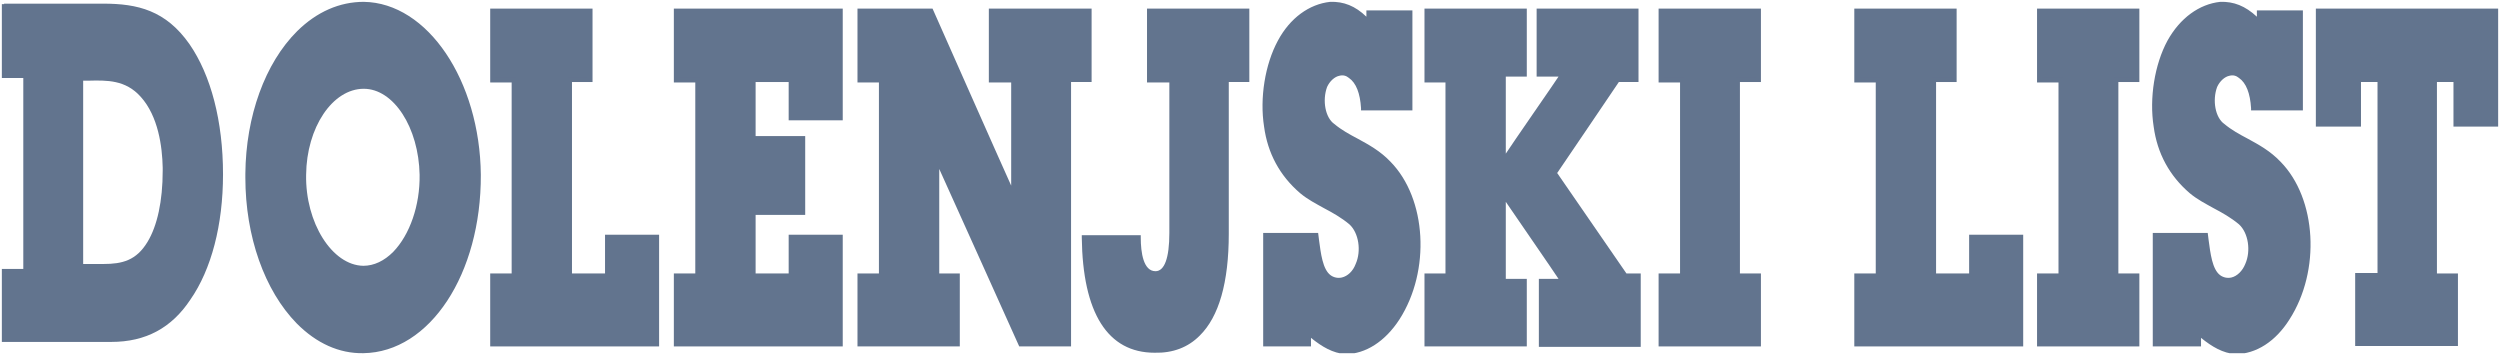
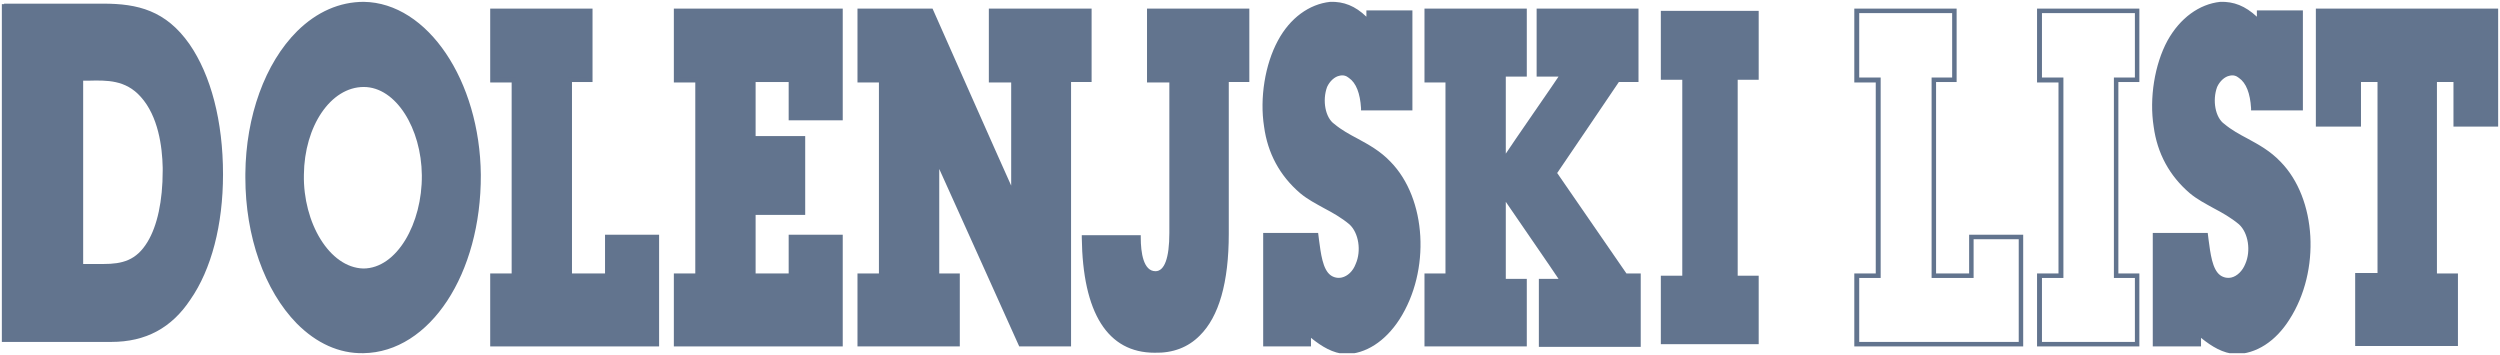
<svg xmlns="http://www.w3.org/2000/svg" width="676" height="96" viewBox="0 0 676 96" fill="none">
  <g clip-path="url(#clip0_373_52)">
-     <path d="M522.909 74.551H533.058V64.077H546.468V93.064H502.129V74.551H507.928V21.57H502.129V2.936H528.467V21.57H522.909V74.551Z" fill="#62748E" />
-     <path d="M572.202 74.551H577.881V93.064H551.422V74.551H557.221V21.57H551.422V2.936H577.881V21.57H572.202V74.551Z" fill="#62748E" />
    <path d="M594.553 89.897V92.82H582.713V63.468H596.486C596.969 67.365 597.332 72.846 599.99 74.795C602.406 76.865 606.151 75.282 607.722 71.628C609.413 67.974 608.568 62.859 605.91 60.179C601.802 56.526 596.728 55.186 592.62 51.776C588.029 47.878 584.163 42.154 583.075 34.115C581.988 26.442 583.438 17.43 586.821 11.218C590.203 5.128 595.278 1.596 600.473 1.109C604.581 0.987 607.843 2.57 610.984 5.859V3.423H622.22V29.122H609.413C609.172 25.712 608.205 22.18 605.91 20.474C603.614 18.526 600.473 19.987 599.023 23.154C597.573 26.93 598.54 31.923 601.198 33.872C605.91 37.769 611.709 38.987 616.421 43.981C626.086 53.846 626.69 73.212 618.716 85.756C615.092 91.481 610.017 94.891 604.701 94.891C600.715 94.647 597.694 92.577 594.553 89.897Z" fill="#62748E" />
    <path d="M626.69 2.936V33.628H637.806V21.57H643.484V74.551H637.443V93.064H664.023V74.551H658.223V21.57H664.023V33.628H674.896V2.936H626.69Z" fill="#62748E" />
    <path d="M528.467 2.327H501.404V22.301H507.203V73.942H501.404V93.673H547.072V63.468H532.454V73.942H523.513V22.18H529.071V2.327H528.467ZM527.863 3.545V20.962H522.305V75.16H533.662V64.686H545.864V92.455H502.733V75.16H508.532V20.962H502.733V3.545H527.863Z" fill="#62748E" />
    <path d="M577.88 2.327H550.817V22.301H556.617V73.942H550.817V93.673H578.484V73.942H572.806V22.18H578.484V2.327H577.88ZM577.276 3.545V20.962H571.598V75.16H577.276V92.455H552.146V75.16H557.946V20.962H552.146V3.545H577.276Z" fill="#62748E" />
    <path d="M600.352 0.5C594.674 1.109 589.479 4.885 586.096 10.974C582.593 17.43 581.143 26.564 582.351 34.237C583.317 41.423 586.579 47.513 592.137 52.263C594.191 53.968 596.366 55.064 598.54 56.282C600.836 57.5 603.252 58.84 605.427 60.667C607.964 62.981 608.689 67.853 607.118 71.385C606.393 73.212 604.944 74.673 603.373 75.038C602.286 75.282 601.198 75.038 600.352 74.43C598.178 72.846 597.695 68.462 597.211 64.93L596.97 62.981H596.486H582.109V93.673H595.157V91.359C598.178 93.795 601.077 95.5 604.46 95.744C610.018 95.744 615.334 92.333 619.079 86.365C627.536 73.212 626.449 53.724 616.663 43.737C613.884 40.814 610.743 39.109 607.843 37.526C605.548 36.308 603.494 35.212 601.44 33.506C599.024 31.801 598.178 27.173 599.507 23.519C600.232 21.936 601.561 20.718 602.89 20.474C603.856 20.231 604.702 20.474 605.427 21.083C607.36 22.423 608.447 25.224 608.689 29.244V29.852H622.703V2.814H610.259V4.519C607.118 1.596 603.977 0.378 600.352 0.5ZM603.735 76.135C605.668 75.647 607.36 74.064 608.326 71.75C610.139 67.853 609.172 62.372 606.272 59.692C603.977 57.744 601.561 56.404 599.144 55.186C596.97 53.968 594.795 52.872 592.983 51.41C587.667 46.904 584.646 41.179 583.68 34.237C582.593 26.808 584.042 17.917 587.304 11.705C590.446 5.981 595.278 2.449 600.473 1.84C604.219 1.718 607.118 3.058 610.501 6.346L611.588 7.442V4.032H621.616V28.513H610.018C609.655 24.372 608.326 21.449 606.272 19.987C605.306 19.135 603.977 18.769 602.648 19.135C600.957 19.5 599.386 20.962 598.419 22.91C596.849 27.173 597.936 32.41 600.715 34.359C602.769 36.064 605.064 37.282 607.239 38.5C610.139 40.083 613.159 41.667 615.817 44.468C624.999 53.846 625.966 73.09 617.992 85.513C614.488 91.115 609.535 94.282 604.46 94.282C600.957 94.038 598.178 92.212 594.916 89.41L593.949 88.558V92.212H583.317V64.077H595.882C595.882 64.442 596.003 64.93 596.003 64.93C596.486 68.827 597.09 73.333 599.628 75.16C600.715 76.135 602.286 76.5 603.735 76.135Z" fill="#62748E" />
    <path d="M627.415 3.545H674.292V33.019H664.627V20.962H657.619V75.16H663.298V92.455H637.926V75.16H643.967V20.962H637.201V33.019H627.415V3.545ZM674.896 2.327H626.207V34.237H638.409V22.18H642.88V73.82H636.839V93.551H664.627V73.942H658.948V22.18H663.418V34.237H675.5V2.327H674.896Z" fill="#62748E" />
    <path d="M6.903 73.333V20.352H1.104V1.718H27.925C36.624 1.718 44.356 3.179 50.76 12.436C57.163 21.57 59.7 34.724 59.7 47.269C59.7 59.692 56.921 72.115 51.001 80.763C45.323 89.288 38.074 91.846 30.221 91.846H1.225V73.333H6.903ZM27.804 72.115C32.516 72.115 36.986 71.385 40.369 65.904C43.752 60.423 44.719 52.506 44.598 45.442C44.477 37.891 42.665 30.583 38.557 25.833C33.845 20.352 27.563 21.327 21.884 21.327V72.115H27.804Z" fill="#62748E" />
    <path d="M66.949 47.026C67.191 21.57 80.964 0.987 98.24 1.109C115.155 1.353 129.169 22.18 129.29 47.269C129.411 73.577 115.638 94.647 98.12 94.891C80.359 95.135 66.586 73.333 66.949 47.026ZM82.172 47.269C81.93 60.179 89.058 72.359 98.24 72.603C107.301 72.603 114.188 60.423 114.067 47.391C113.946 34.724 107.06 23.519 98.361 23.519C89.421 23.519 82.293 34.115 82.172 47.269Z" fill="#62748E" />
    <path d="M153.937 74.551H164.206V64.077H177.617V93.064H133.156V74.551H138.955V21.57H133.156V2.936H159.615V21.57H153.937V74.551Z" fill="#62748E" />
    <path d="M213.861 74.551V64.077H227.272V93.064H182.812V74.551H188.732V21.57H182.812V2.936H227.272V32.045H213.861V21.57H203.713V37.404H217.123V57.5H203.713V74.551H213.861Z" fill="#62748E" />
    <path d="M253.247 74.551H258.805V93.064H232.346V74.551H238.145V21.57H232.346V2.936H251.677L274.028 52.993V21.57H267.987V2.936H294.446V21.57H288.888V93.064H275.961L253.247 42.885V74.551Z" fill="#62748E" />
    <path d="M316.797 21.57H310.756V2.936H337.094V21.57H331.536V63.102C331.536 82.103 325.737 94.891 312.085 94.647C298.795 94.647 293.238 82.712 292.996 64.077H307.615C307.615 68.827 308.461 73.82 312.206 73.82C316.072 73.82 316.676 67.609 316.676 62.859V21.57H316.797Z" fill="#62748E" />
    <path d="M406.563 76.013H412.363V93.064H385.904V74.551H391.703V21.57H385.904V2.936H412.363V20.109H406.563V43.493L422.632 20.109H416.108V2.936H442.325V21.57H437.251L420.216 46.782L439.425 74.551H443.05V93.064H416.712V76.013H422.632L406.563 52.628V76.013Z" fill="#62748E" />
    <path d="M353.887 89.897V92.82H342.047V63.468H355.82C356.304 67.365 356.666 72.846 359.324 74.795C361.74 76.865 365.486 75.282 367.056 71.628C368.748 67.974 367.902 62.859 365.244 60.179C361.136 56.526 356.062 55.186 351.954 51.776C347.363 47.878 343.497 42.154 342.41 34.115C341.202 26.442 342.772 17.43 346.155 11.218C349.538 5.128 354.612 1.596 359.807 1.109C363.915 0.987 367.177 2.57 370.318 5.859V3.423H381.554V29.122H368.869C368.627 25.712 367.66 22.18 365.365 20.474C363.069 18.526 359.928 19.987 358.478 23.154C357.029 26.93 357.995 31.923 360.653 33.872C365.365 37.769 371.164 38.987 375.876 43.981C385.541 53.846 386.145 73.212 378.171 85.756C374.426 91.481 369.473 94.891 364.157 94.891C360.049 94.647 357.029 92.577 353.887 89.897Z" fill="#62748E" />
    <path d="M469.871 74.551H475.549V93.064H449.09V74.551H454.89V21.57H449.09V2.936H475.549V21.57H469.871V74.551Z" fill="#62748E" />
-     <path d="M1.104 1.109H0.5V21.083H6.299V72.724H0.5V92.455H30.1C39.403 92.455 46.41 88.679 51.484 81.006C57.163 72.846 60.304 60.788 60.304 47.147C60.304 32.776 57.042 20.352 51.243 11.949C44.84 2.814 37.228 0.987 27.925 0.987H1.104V1.109ZM27.925 2.327C36.986 2.327 44.236 4.154 50.276 12.801C55.955 20.962 59.096 33.263 59.096 47.269C59.096 60.667 56.075 72.359 50.518 80.397C45.564 87.827 39.161 91.237 30.221 91.237H1.708V73.942H7.507V19.744H1.708V2.327H27.925Z" fill="#62748E" />
+     <path d="M1.104 1.109H0.5V21.083V72.724H0.5V92.455H30.1C39.403 92.455 46.41 88.679 51.484 81.006C57.163 72.846 60.304 60.788 60.304 47.147C60.304 32.776 57.042 20.352 51.243 11.949C44.84 2.814 37.228 0.987 27.925 0.987H1.104V1.109ZM27.925 2.327C36.986 2.327 44.236 4.154 50.276 12.801C55.955 20.962 59.096 33.263 59.096 47.269C59.096 60.667 56.075 72.359 50.518 80.397C45.564 87.827 39.161 91.237 30.221 91.237H1.708V73.942H7.507V19.744H1.708V2.327H27.925Z" fill="#62748E" />
    <path d="M23.938 20.596H21.16V21.205V72.603H27.805C32.154 72.603 37.228 72.115 40.853 66.026C44.598 60.058 45.202 51.41 45.202 45.199C45.081 39.109 43.873 30.827 38.92 25.224C34.57 20.353 29.134 20.474 23.938 20.596ZM23.938 21.814C28.892 21.692 33.966 21.57 38.074 26.199C42.786 31.436 43.873 39.596 43.994 45.321C43.994 45.564 43.994 45.929 43.994 46.173C43.994 54.333 42.544 61.032 39.886 65.417C36.866 70.41 33.12 71.385 27.925 71.385H22.489V21.814C22.972 21.814 23.938 21.814 23.938 21.814Z" fill="#62748E" />
    <path d="M80.359 8.417C71.661 17.064 66.466 31.436 66.345 47.026C66.345 47.391 66.345 47.635 66.345 48C66.345 63.955 71.54 78.57 80.239 87.462C85.555 92.82 91.716 95.622 98.24 95.5C116.242 95.256 130.136 74.064 130.015 47.269C129.773 21.814 115.638 0.744 98.361 0.5C91.837 0.5 85.675 3.179 80.359 8.417ZM81.084 86.609C72.385 77.84 67.311 62.981 67.553 47.026C67.674 31.801 72.748 17.673 81.205 9.269C86.279 4.276 92.199 1.718 98.24 1.718C114.913 1.962 128.565 22.423 128.686 47.269C128.928 72.968 115.275 94.038 98.24 94.282C92.079 94.404 86.159 91.724 81.084 86.609Z" fill="#62748E" />
-     <path d="M81.567 47.269C81.326 60.788 89.179 72.846 98.24 73.212C101.502 73.212 104.523 71.75 107.18 69.07C111.892 64.199 114.792 55.917 114.671 47.269C114.429 33.75 107.18 22.788 98.361 22.788C89.179 22.788 81.688 33.872 81.567 47.269ZM82.776 47.269C82.896 34.481 89.904 24.006 98.361 24.006C106.456 24.006 113.221 34.481 113.463 47.269C113.584 55.551 110.805 63.468 106.335 68.096C103.918 70.532 101.14 71.872 98.24 71.872C89.783 71.75 82.534 60.179 82.776 47.269Z" fill="#62748E" />
    <path d="M159.615 2.327H132.552V22.301H138.351V73.942H132.552V93.673H178.221V63.468H163.602V73.942H154.662V22.18H160.219V2.327H159.615ZM158.89 3.545V20.962H153.333V75.16H164.689V64.686H176.892V92.455H133.76V75.16H139.56V20.962H133.76V3.545H158.89Z" fill="#62748E" />
    <path d="M227.272 2.327H182.208V22.301H188.007V73.942H182.208V93.673H227.876V63.468H213.257V73.942H204.317V58.109H217.727V36.795H204.317V22.18H213.257V32.532H227.876V2.327H227.272ZM226.668 3.545V31.436H214.465V21.083H203.109V38.135H216.519V56.891H203.109V75.282H214.465V64.808H226.668V92.577H183.537V75.16H189.336V20.962H183.537V3.545H226.668Z" fill="#62748E" />
    <path d="M294.446 2.327H267.383V22.301H273.424V50.192C271.249 45.442 252.16 2.327 252.16 2.327H231.863V22.301H237.662V73.942H231.863V93.673H259.53V73.942H253.972V45.686C256.147 50.436 275.598 93.673 275.598 93.673H289.613V22.18H295.17V2.327H294.446ZM293.841 3.545V20.962H288.284V92.455H276.323C275.961 91.724 253.851 42.641 253.851 42.641L252.643 42.885V75.16H258.201V92.455H233.071V75.16H238.749V20.962H233.071V3.545H251.435C251.797 4.276 273.544 53.237 273.544 53.237L274.753 52.994V20.962H268.712V3.545H293.841Z" fill="#62748E" />
    <path d="M337.215 2.327H310.152V22.301H316.193V62.981C316.193 69.801 314.864 73.333 312.447 73.333C309.185 73.333 308.46 68.34 308.46 64.199V63.59H292.513V64.199C292.754 84.66 299.52 95.378 312.206 95.378C317.159 95.5 321.267 93.917 324.408 90.75C329.603 85.635 332.261 76.378 332.261 63.224V22.18H337.819V2.327H337.215ZM336.611 3.545V20.962H331.053V63.102C331.053 75.891 328.516 84.782 323.562 89.776C320.663 92.699 316.797 94.038 312.206 94.038C300.245 94.038 294.083 84.173 293.721 64.686H307.131C307.252 72.724 310.031 74.43 312.327 74.43C317.401 74.43 317.401 65.782 317.401 62.859V20.962H311.36V3.545H336.611Z" fill="#62748E" />
    <path d="M442.325 2.327H415.504V20.718H421.424C420.336 22.423 408.98 38.744 407.167 41.545V20.718H412.846V2.327H385.179V22.301H390.857V73.942H385.179V93.673H412.846V75.404H407.167V54.577C408.98 57.256 420.336 73.699 421.424 75.404H416.108V93.795H443.654V73.942H439.788C439.425 73.455 421.544 47.513 421.061 46.782C421.544 46.051 437.371 22.788 437.734 22.18H443.05V2.327H442.325ZM441.721 3.545V20.962H437.009L419.49 46.782L439.063 75.16H442.446V92.455H417.316V76.622H423.84L405.959 50.558V76.622H411.758V92.455H386.629V75.16H392.428V20.962H386.629V3.545H411.758V19.5H405.959V45.564L423.84 19.5H416.712V3.545H441.721Z" fill="#62748E" />
    <path d="M359.686 0.5C354.008 1.109 348.813 4.885 345.551 10.974C342.047 17.43 340.597 26.564 341.805 34.237C342.772 41.423 346.034 47.513 351.592 52.263C353.645 53.968 355.82 55.064 357.995 56.282C360.29 57.5 362.707 58.84 364.881 60.667C367.419 62.981 368.143 67.853 366.573 71.385C365.848 73.333 364.398 74.673 362.827 75.038C361.74 75.282 360.653 75.038 359.807 74.43C357.632 72.846 357.149 68.462 356.666 64.93L356.424 62.981H355.941H341.564V93.673H354.491V91.359C357.512 93.795 360.411 95.5 363.794 95.744C369.231 95.744 374.547 92.333 378.413 86.365C386.87 73.212 385.783 53.724 375.996 43.737C373.218 40.814 370.076 39.109 367.177 37.526C364.881 36.308 362.828 35.212 360.774 33.506C358.357 31.801 357.512 27.173 358.841 23.519C359.565 21.936 360.894 20.718 362.223 20.474C363.19 20.231 364.036 20.474 364.761 21.083C366.694 22.423 367.781 25.224 368.023 29.244V29.852H381.916V2.814H369.472V4.519C366.452 1.596 363.311 0.378 359.686 0.5ZM363.069 76.135C365.002 75.647 366.694 74.064 367.66 71.75C369.472 67.853 368.506 62.372 365.606 59.692C363.311 57.744 360.894 56.404 358.478 55.186C356.303 53.968 354.129 52.872 352.317 51.41C347.001 46.904 343.98 41.179 343.014 34.237C341.926 26.808 343.376 17.917 346.638 11.705C349.659 5.859 354.491 2.327 359.807 1.718C363.552 1.596 366.452 2.936 369.835 6.224L370.922 7.32V4.032H380.95V28.513H369.352C368.989 24.372 367.66 21.449 365.606 19.987C364.64 19.135 363.311 18.769 361.982 19.135C360.29 19.5 358.72 20.962 357.753 22.91C356.183 27.173 357.27 32.41 360.049 34.359C362.103 36.064 364.398 37.282 366.573 38.378C369.472 39.962 372.493 41.545 375.151 44.346C384.333 53.724 385.299 72.968 377.325 85.391C373.701 90.994 368.748 94.16 363.794 94.16C360.29 93.917 357.512 92.09 354.25 89.288L353.283 88.436V92.09H342.651V64.077H355.216C355.216 64.442 355.337 64.93 355.337 64.93C355.82 68.827 356.424 73.333 358.961 75.16C360.17 76.135 361.619 76.5 363.069 76.135Z" fill="#62748E" />
-     <path d="M475.549 2.327H448.486V22.301H454.286V73.942H448.486V93.673H476.153V73.942H470.475V22.18H476.153V2.327H475.549ZM474.945 3.545V20.962H469.267V75.16H474.945V92.455H449.815V75.16H455.615V20.962H449.815V3.545H474.945Z" fill="#62748E" />
  </g>
  <defs>
    <clipPath id="clip0_373_52">
      <rect width="675" height="95" fill="white" transform="translate(0.5 0.5)" />
    </clipPath>
  </defs>
</svg>